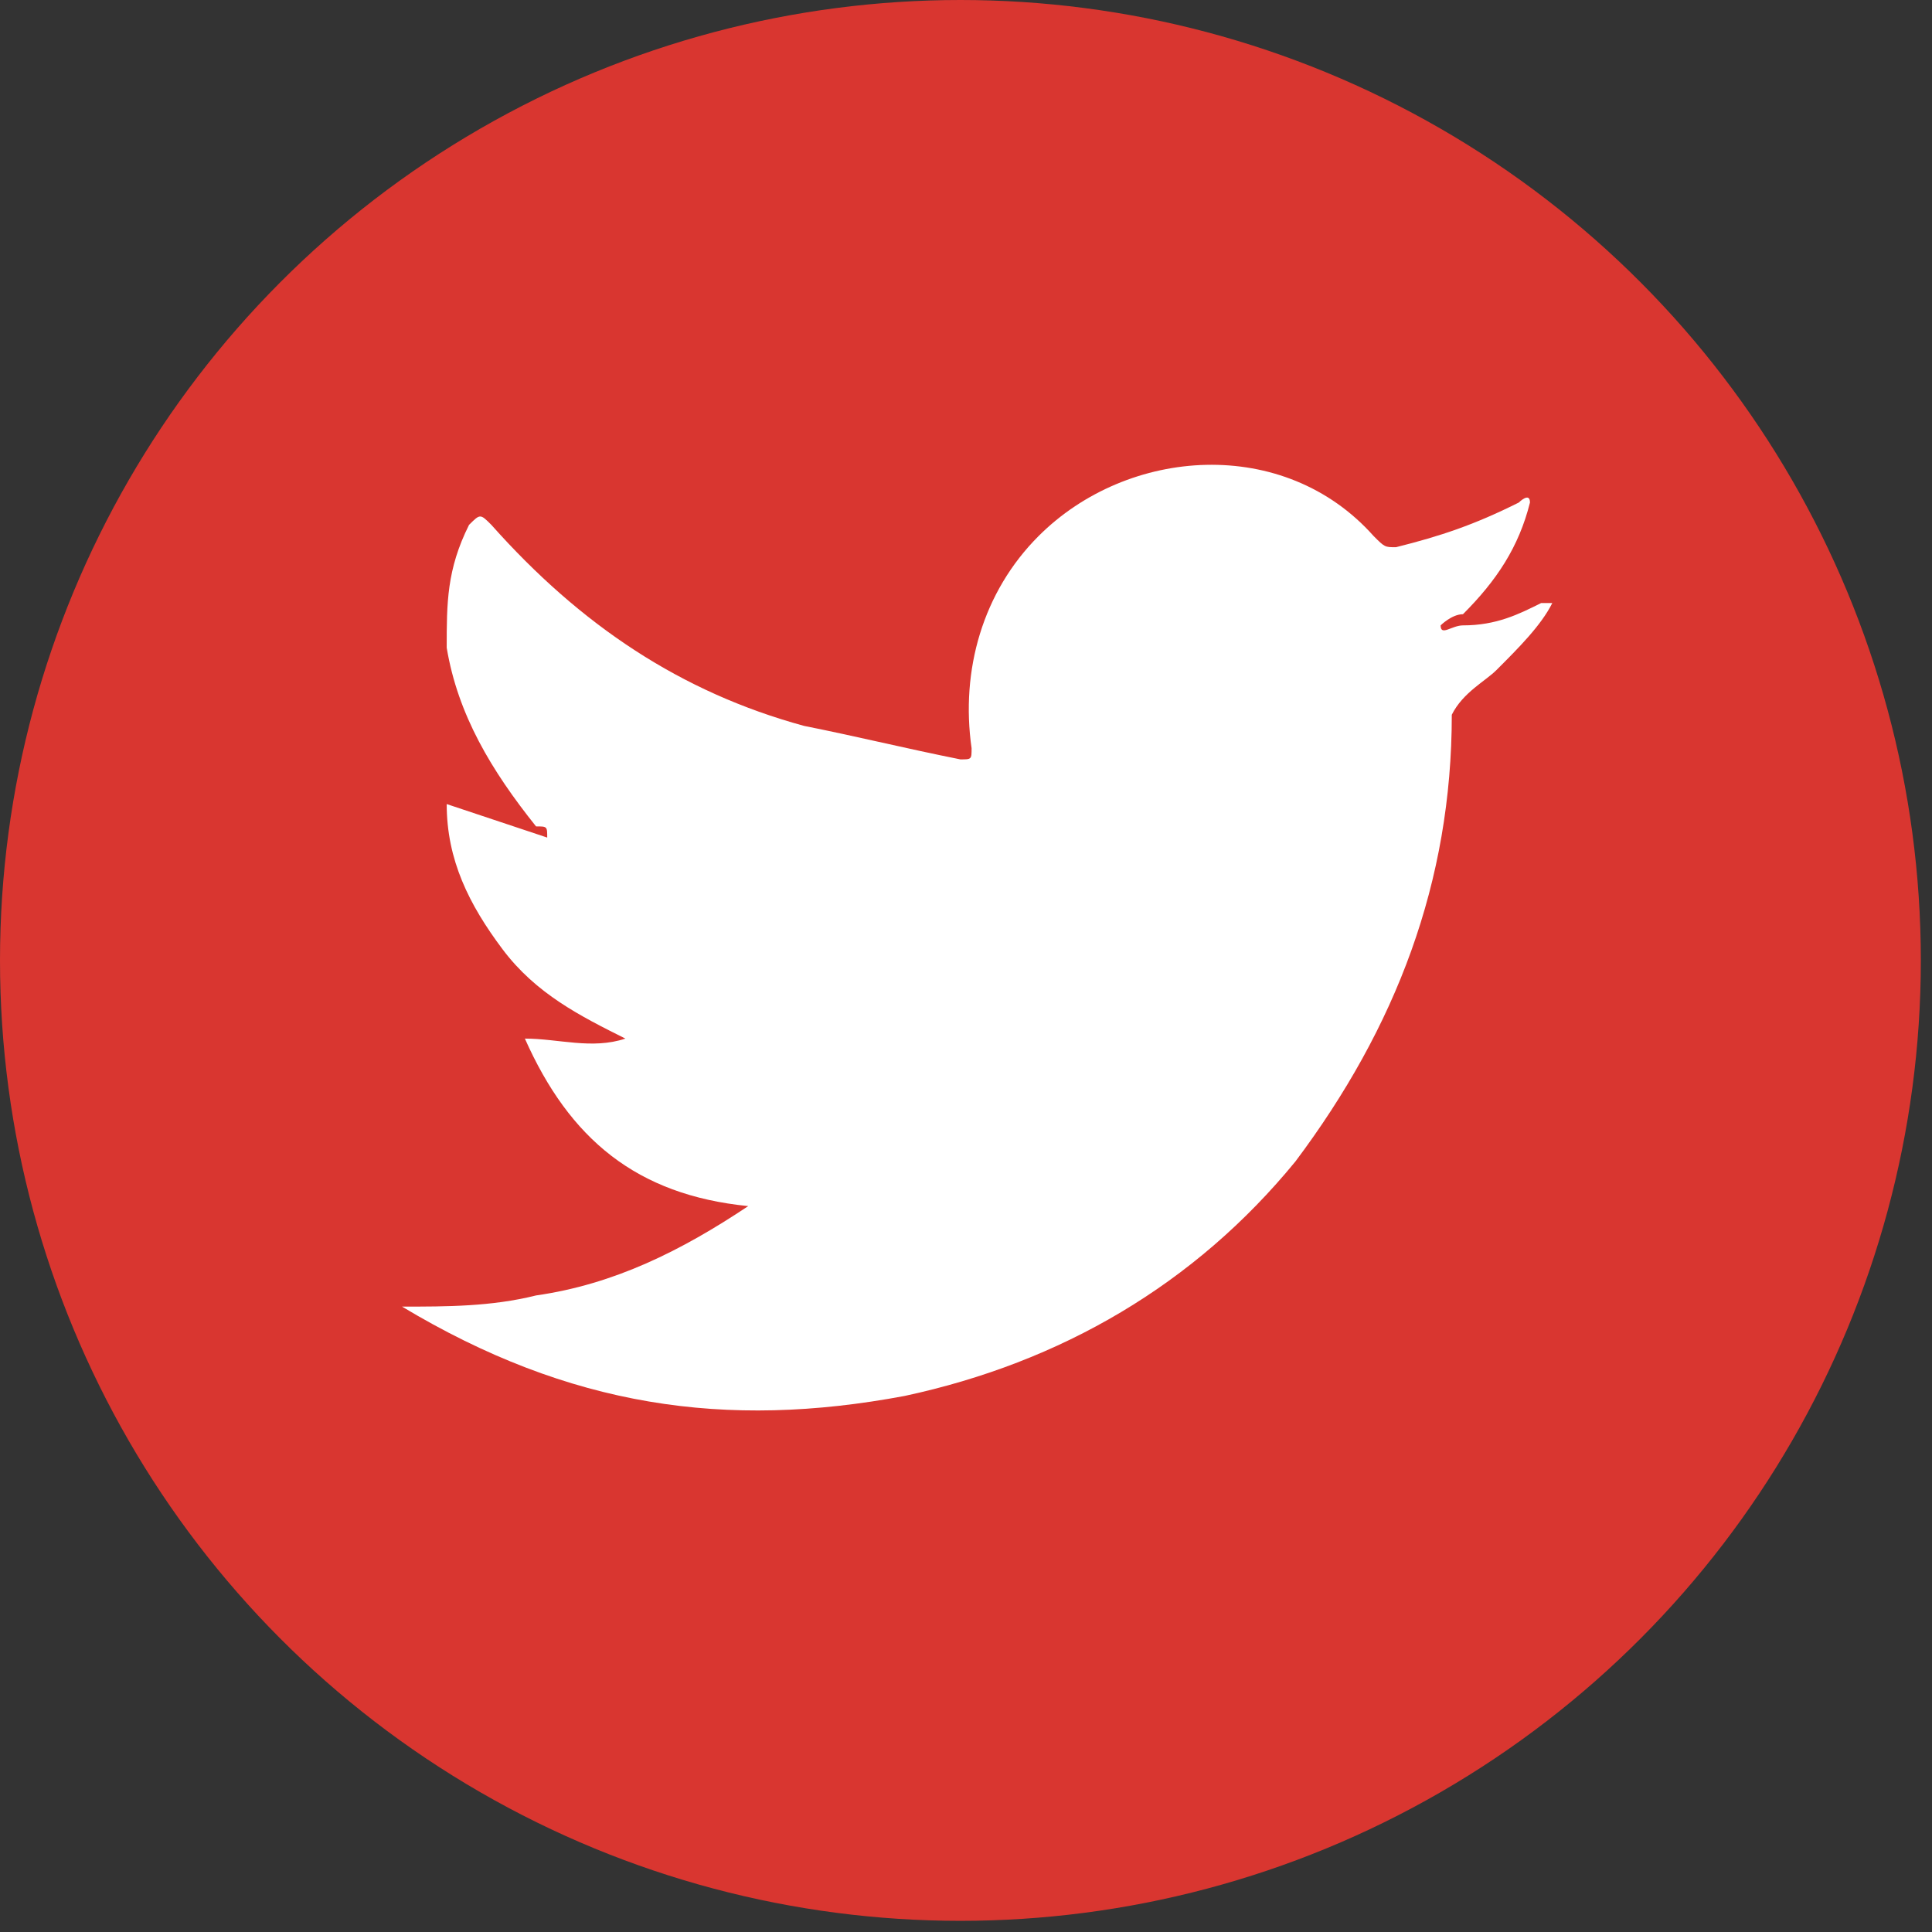
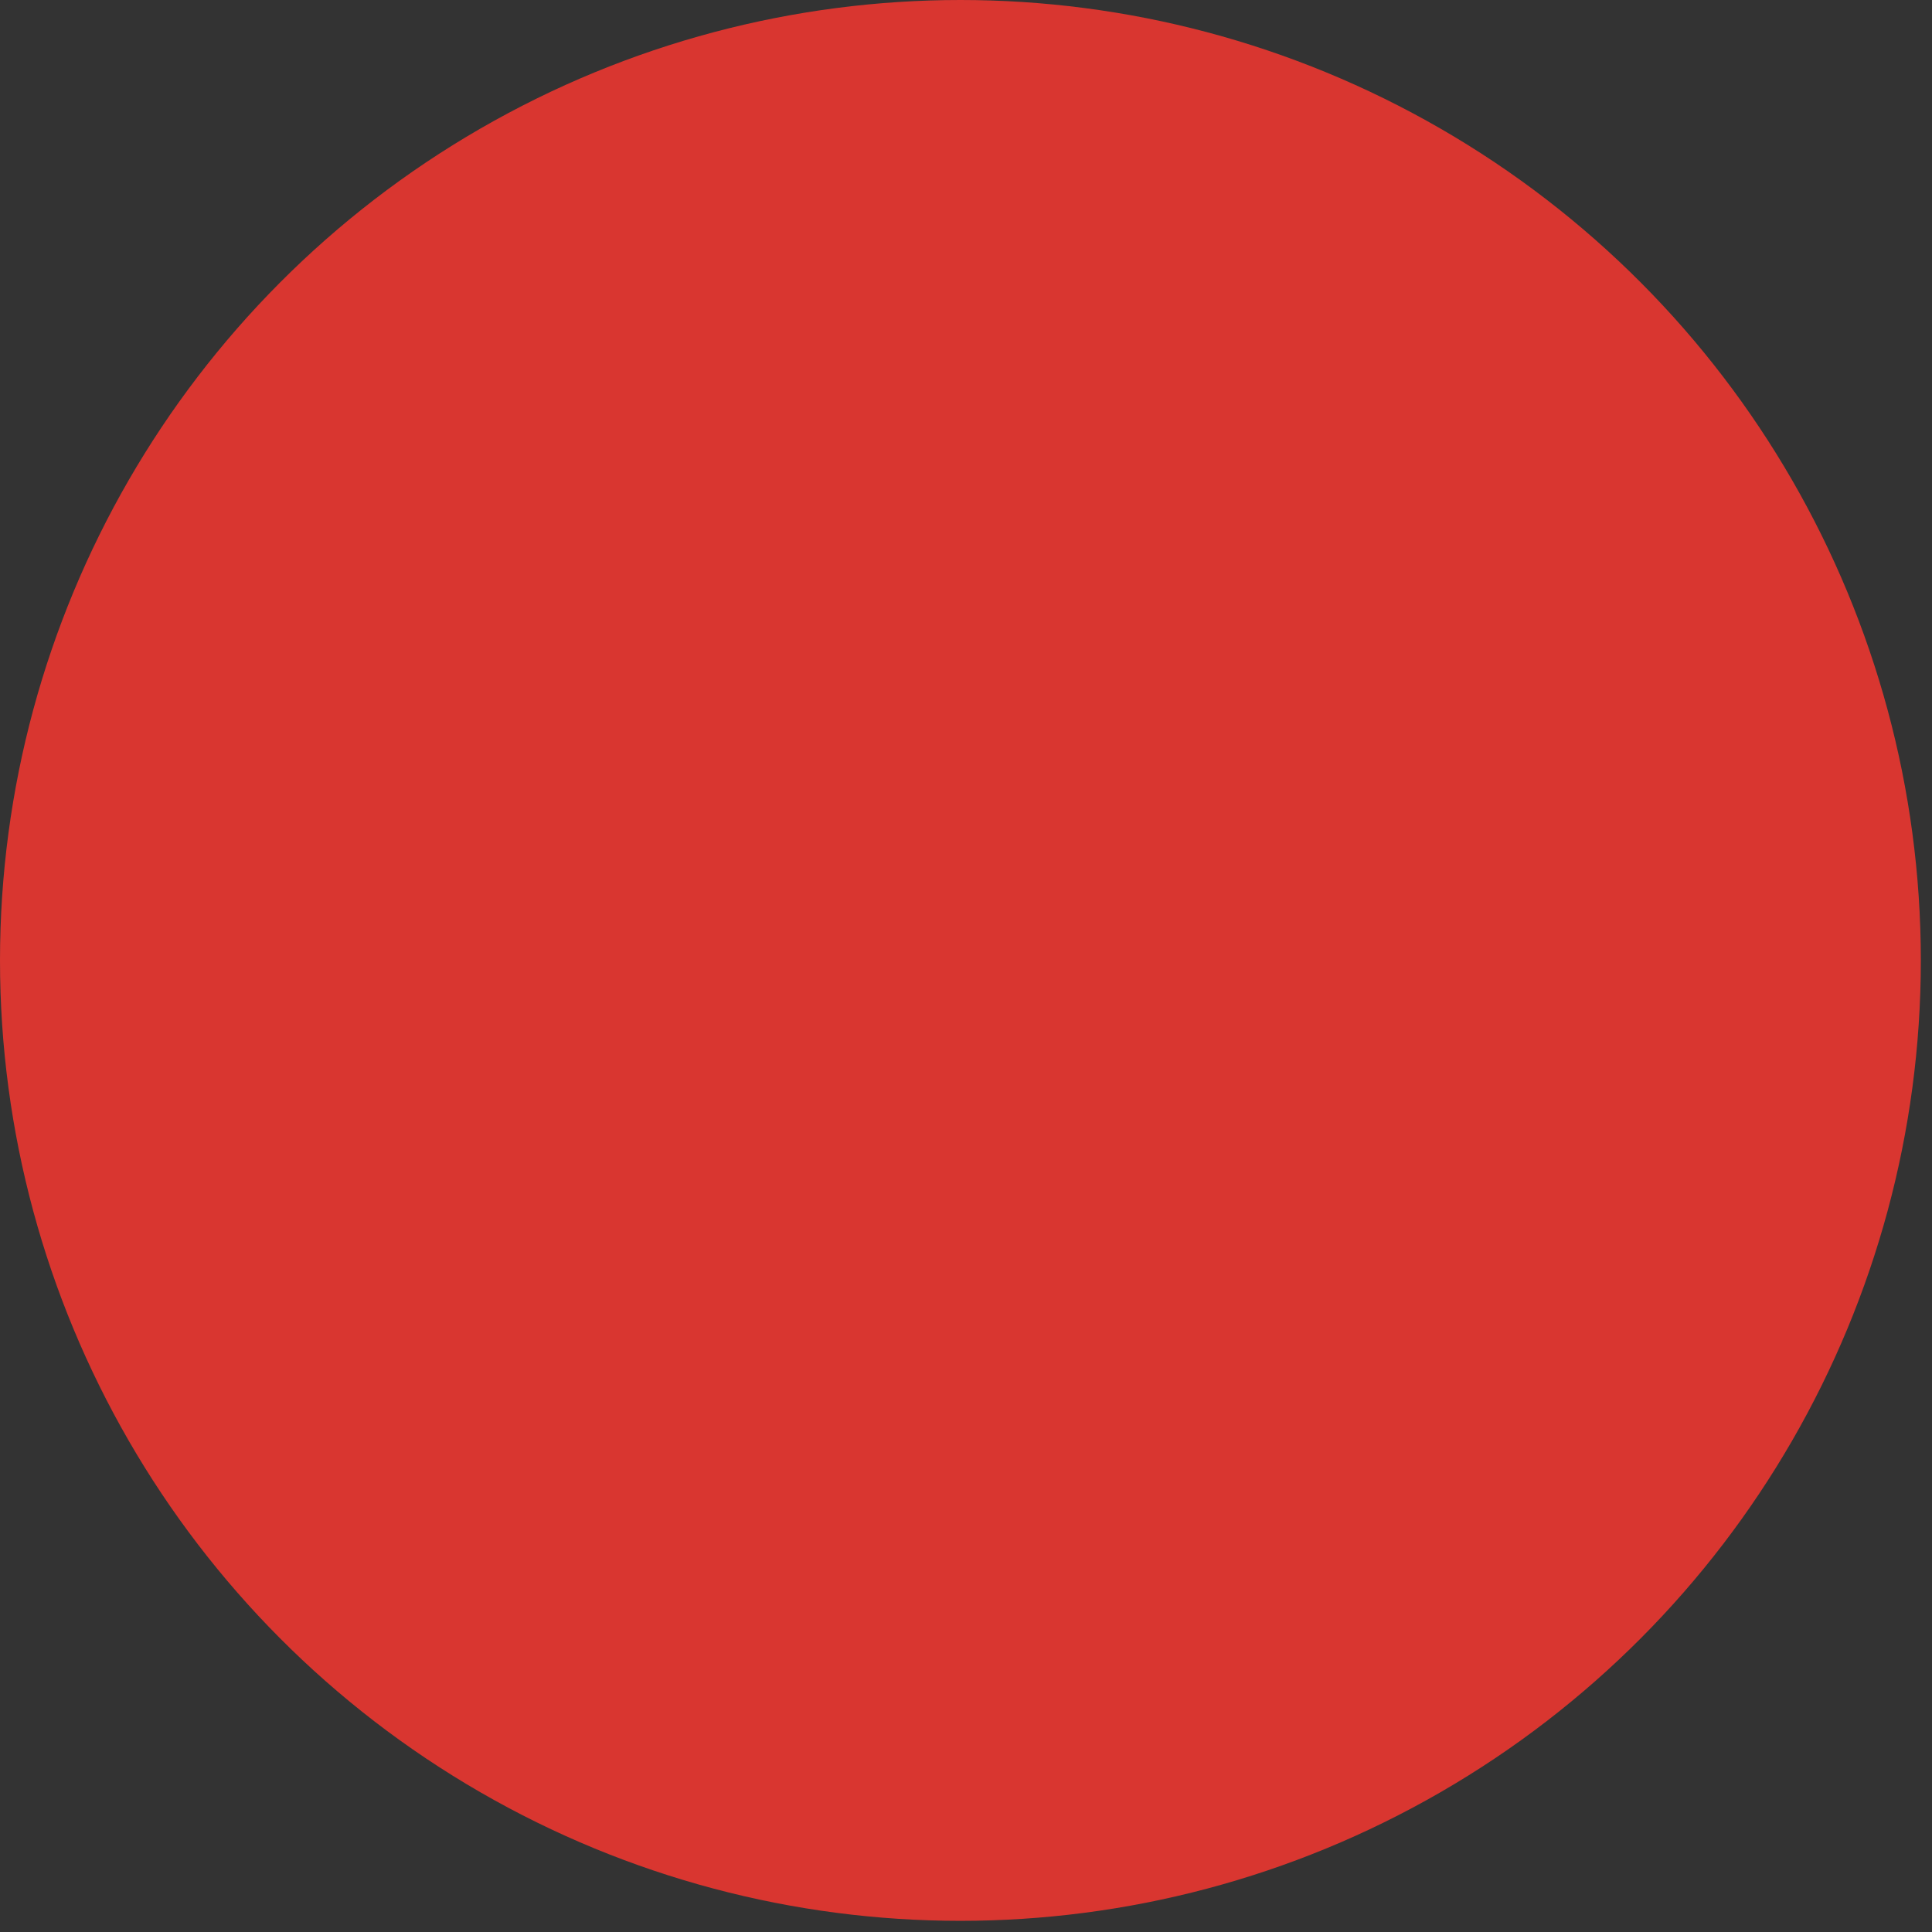
<svg xmlns="http://www.w3.org/2000/svg" version="1.1" id="Layer_1" x="0px" y="0px" viewBox="0 0 17.3 17.3" enable-background="new 0 0 17.3 17.3" xml:space="preserve">
  <rect x="0" y="0" width="17.3" height="17.3" fill="#333333" stroke="none" />
  <g>
    <circle fill="#D93630" cx="8.6" cy="8.6" r="8.6" />
    <g id="XR3tbb_19_">
      <g>
-         <path fill="#FFFFFF" d="M3.6,11.7c0.4,0,0.8,0,1.2-0.1c0.7-0.1,1.3-0.4,1.9-0.8c-1-0.1-1.6-0.6-2-1.5c0.3,0,0.6,0.1,0.9,0     C5.2,9.1,4.8,8.9,4.5,8.5C4.2,8.1,4,7.7,4,7.2c0.3,0.1,0.6,0.2,0.9,0.3c0-0.1,0-0.1-0.1-0.1C4.4,6.9,4.1,6.4,4,5.8     c0-0.4,0-0.7,0.2-1.1c0.1-0.1,0.1-0.1,0.2,0c0.8,0.9,1.7,1.5,2.8,1.8c0.5,0.1,0.9,0.2,1.4,0.3c0.1,0,0.1,0,0.1-0.1     C8.6,6,8.8,5.3,9.3,4.8c0.8-0.8,2.2-0.9,3,0c0.1,0.1,0.1,0.1,0.2,0.1c0.4-0.1,0.7-0.2,1.1-0.4c0,0,0.1-0.1,0.1,0     c-0.1,0.4-0.3,0.7-0.6,1c-0.1,0-0.2,0.1-0.2,0.1c0,0.1,0.1,0,0.2,0c0.3,0,0.5-0.1,0.7-0.2c0,0,0.1,0,0.1,0     c-0.1,0.2-0.3,0.4-0.5,0.6c-0.1,0.1-0.3,0.2-0.4,0.4C13,6.3,13,6.3,13,6.4c0,1.5-0.5,2.8-1.4,4c-0.9,1.1-2.1,1.8-3.5,2.1     C6.5,12.8,5.1,12.6,3.6,11.7C3.7,11.8,3.6,11.7,3.6,11.7L3.6,11.7z" />
-       </g>
+         </g>
    </g>
  </g>
</svg>